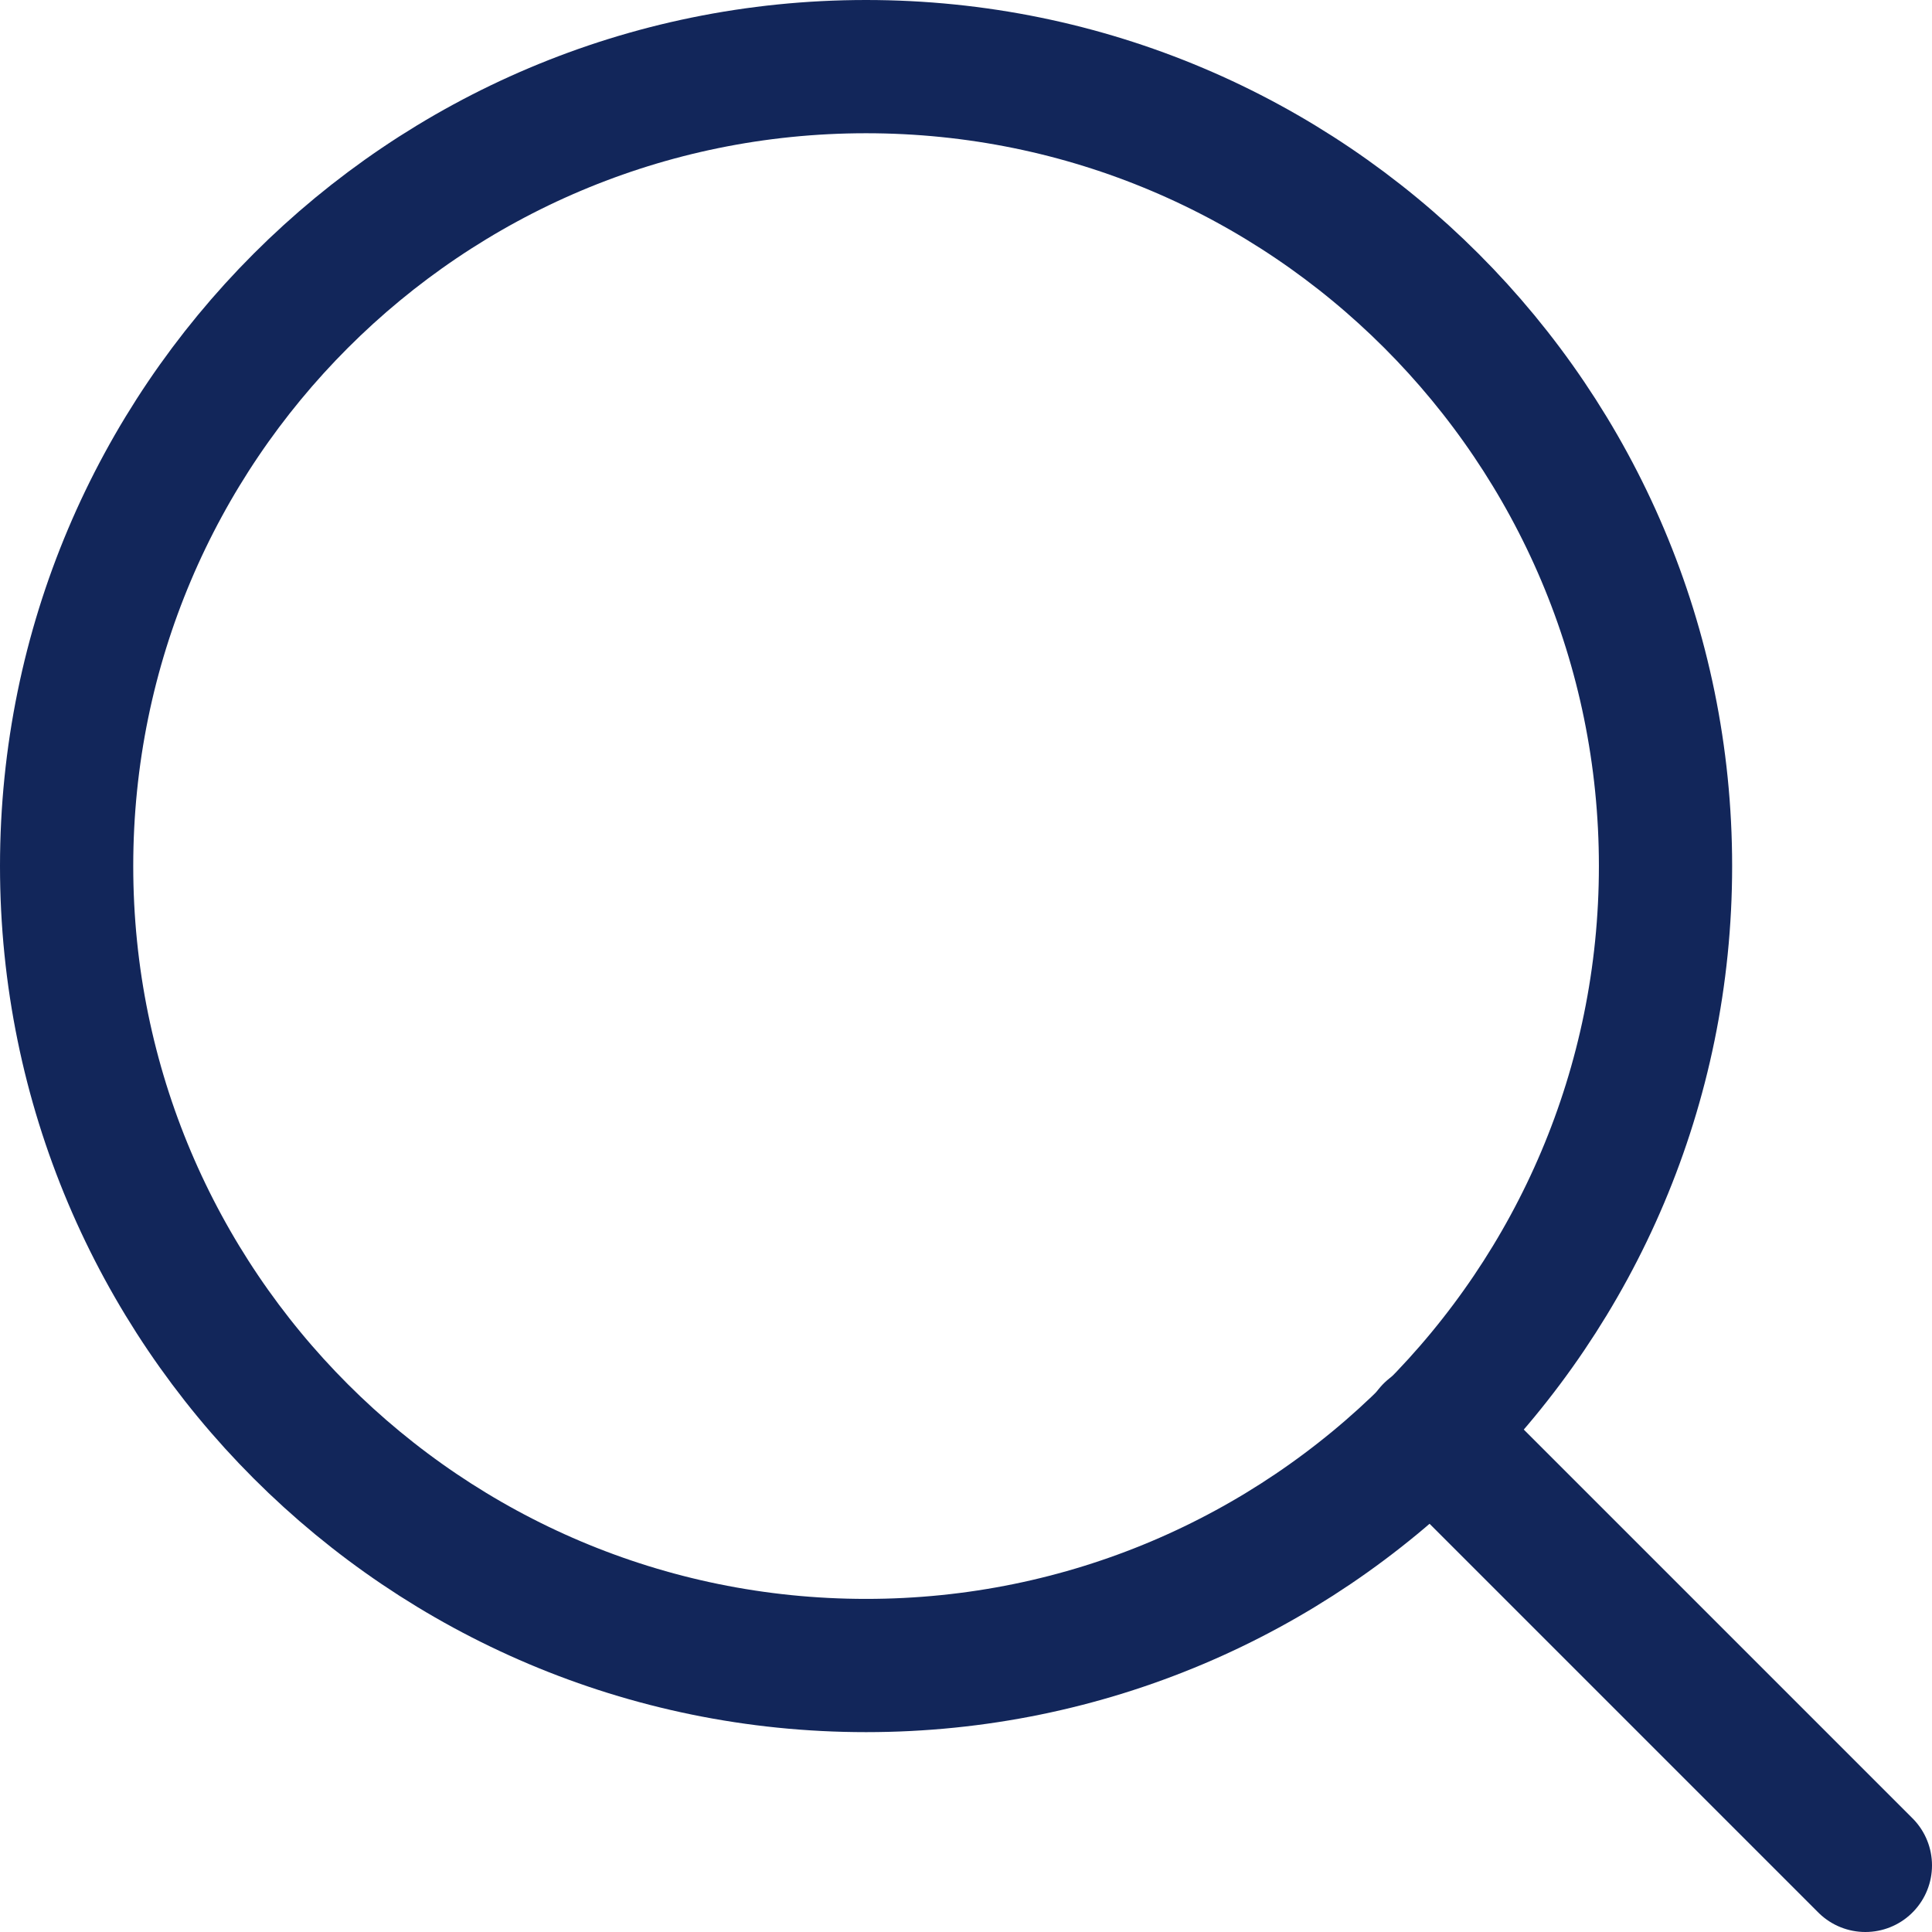
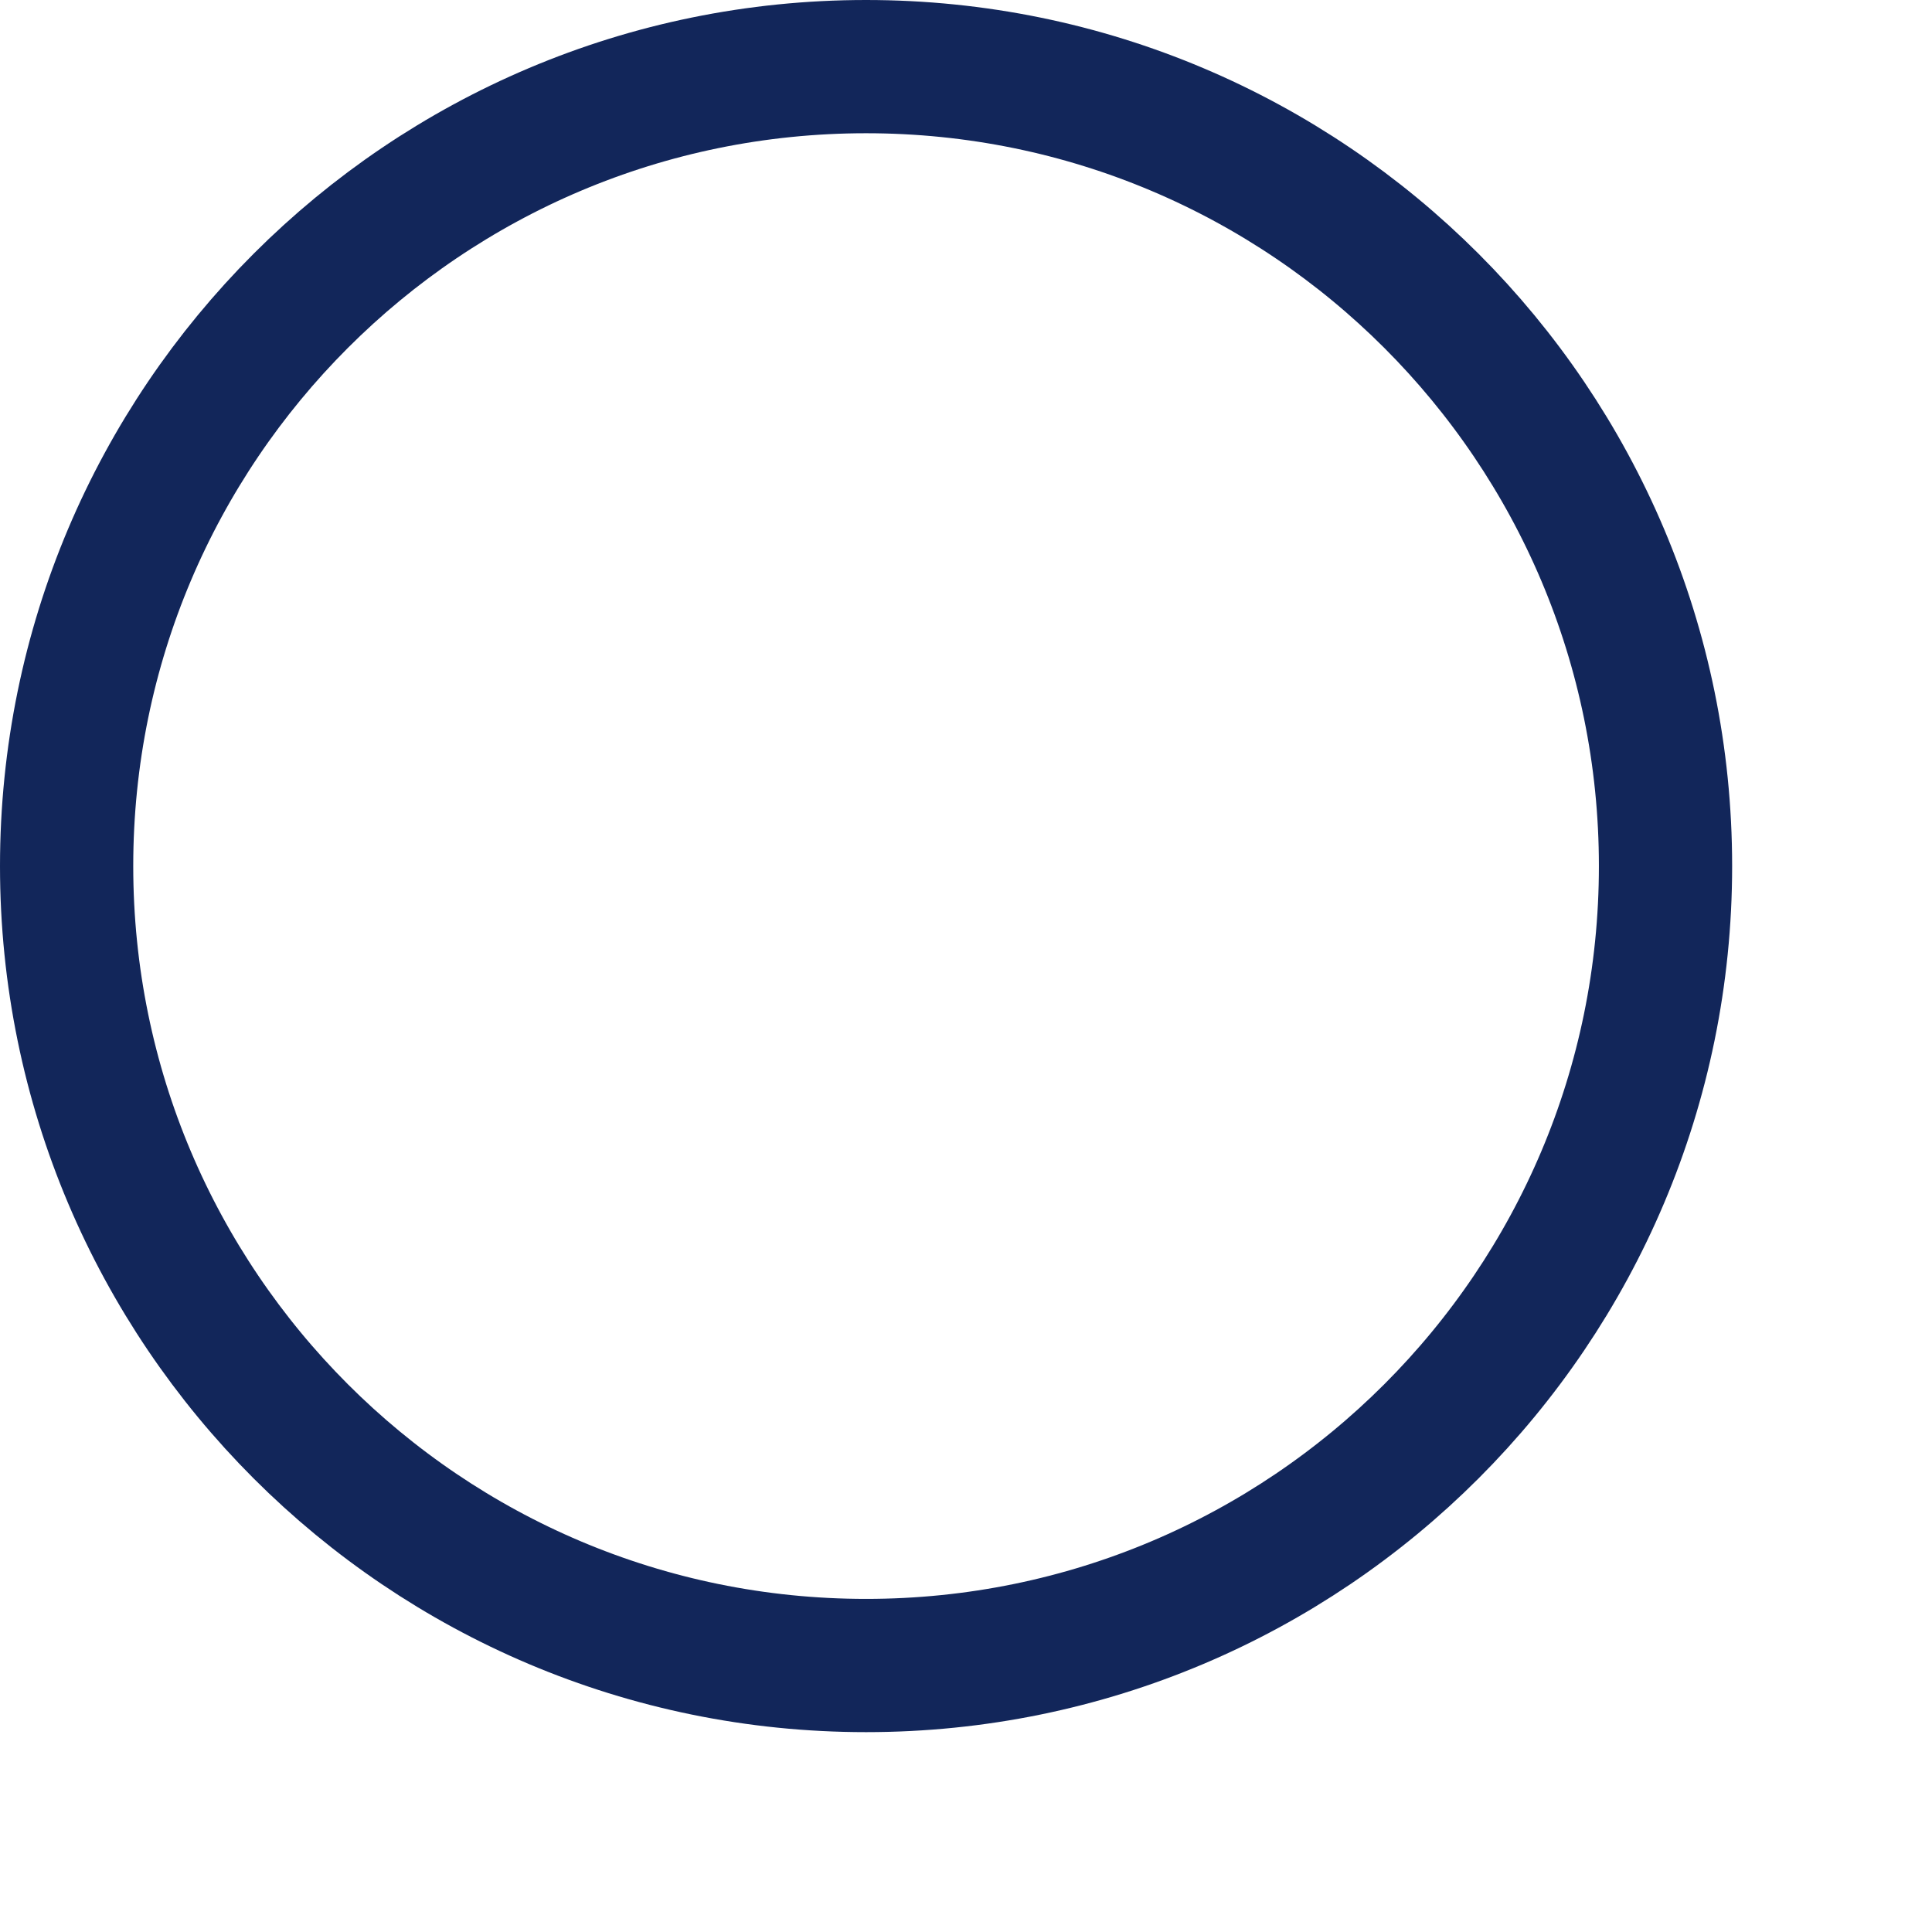
<svg xmlns="http://www.w3.org/2000/svg" width="29" height="29" viewBox="0 0 29 29" fill="none">
  <path d="M13 25C19.628 25 25 19.628 25 13C25 6.373 19.628 1 13 1C6.373 1 1 6.373 1 13C1 19.628 6.373 25 13 25Z" stroke="#12265A" stroke-width="2" stroke-linecap="round" stroke-linejoin="round" />
-   <path d="M28 28L21.475 21.475" stroke="#12265A" stroke-width="2" stroke-linecap="round" stroke-linejoin="round" />
</svg>